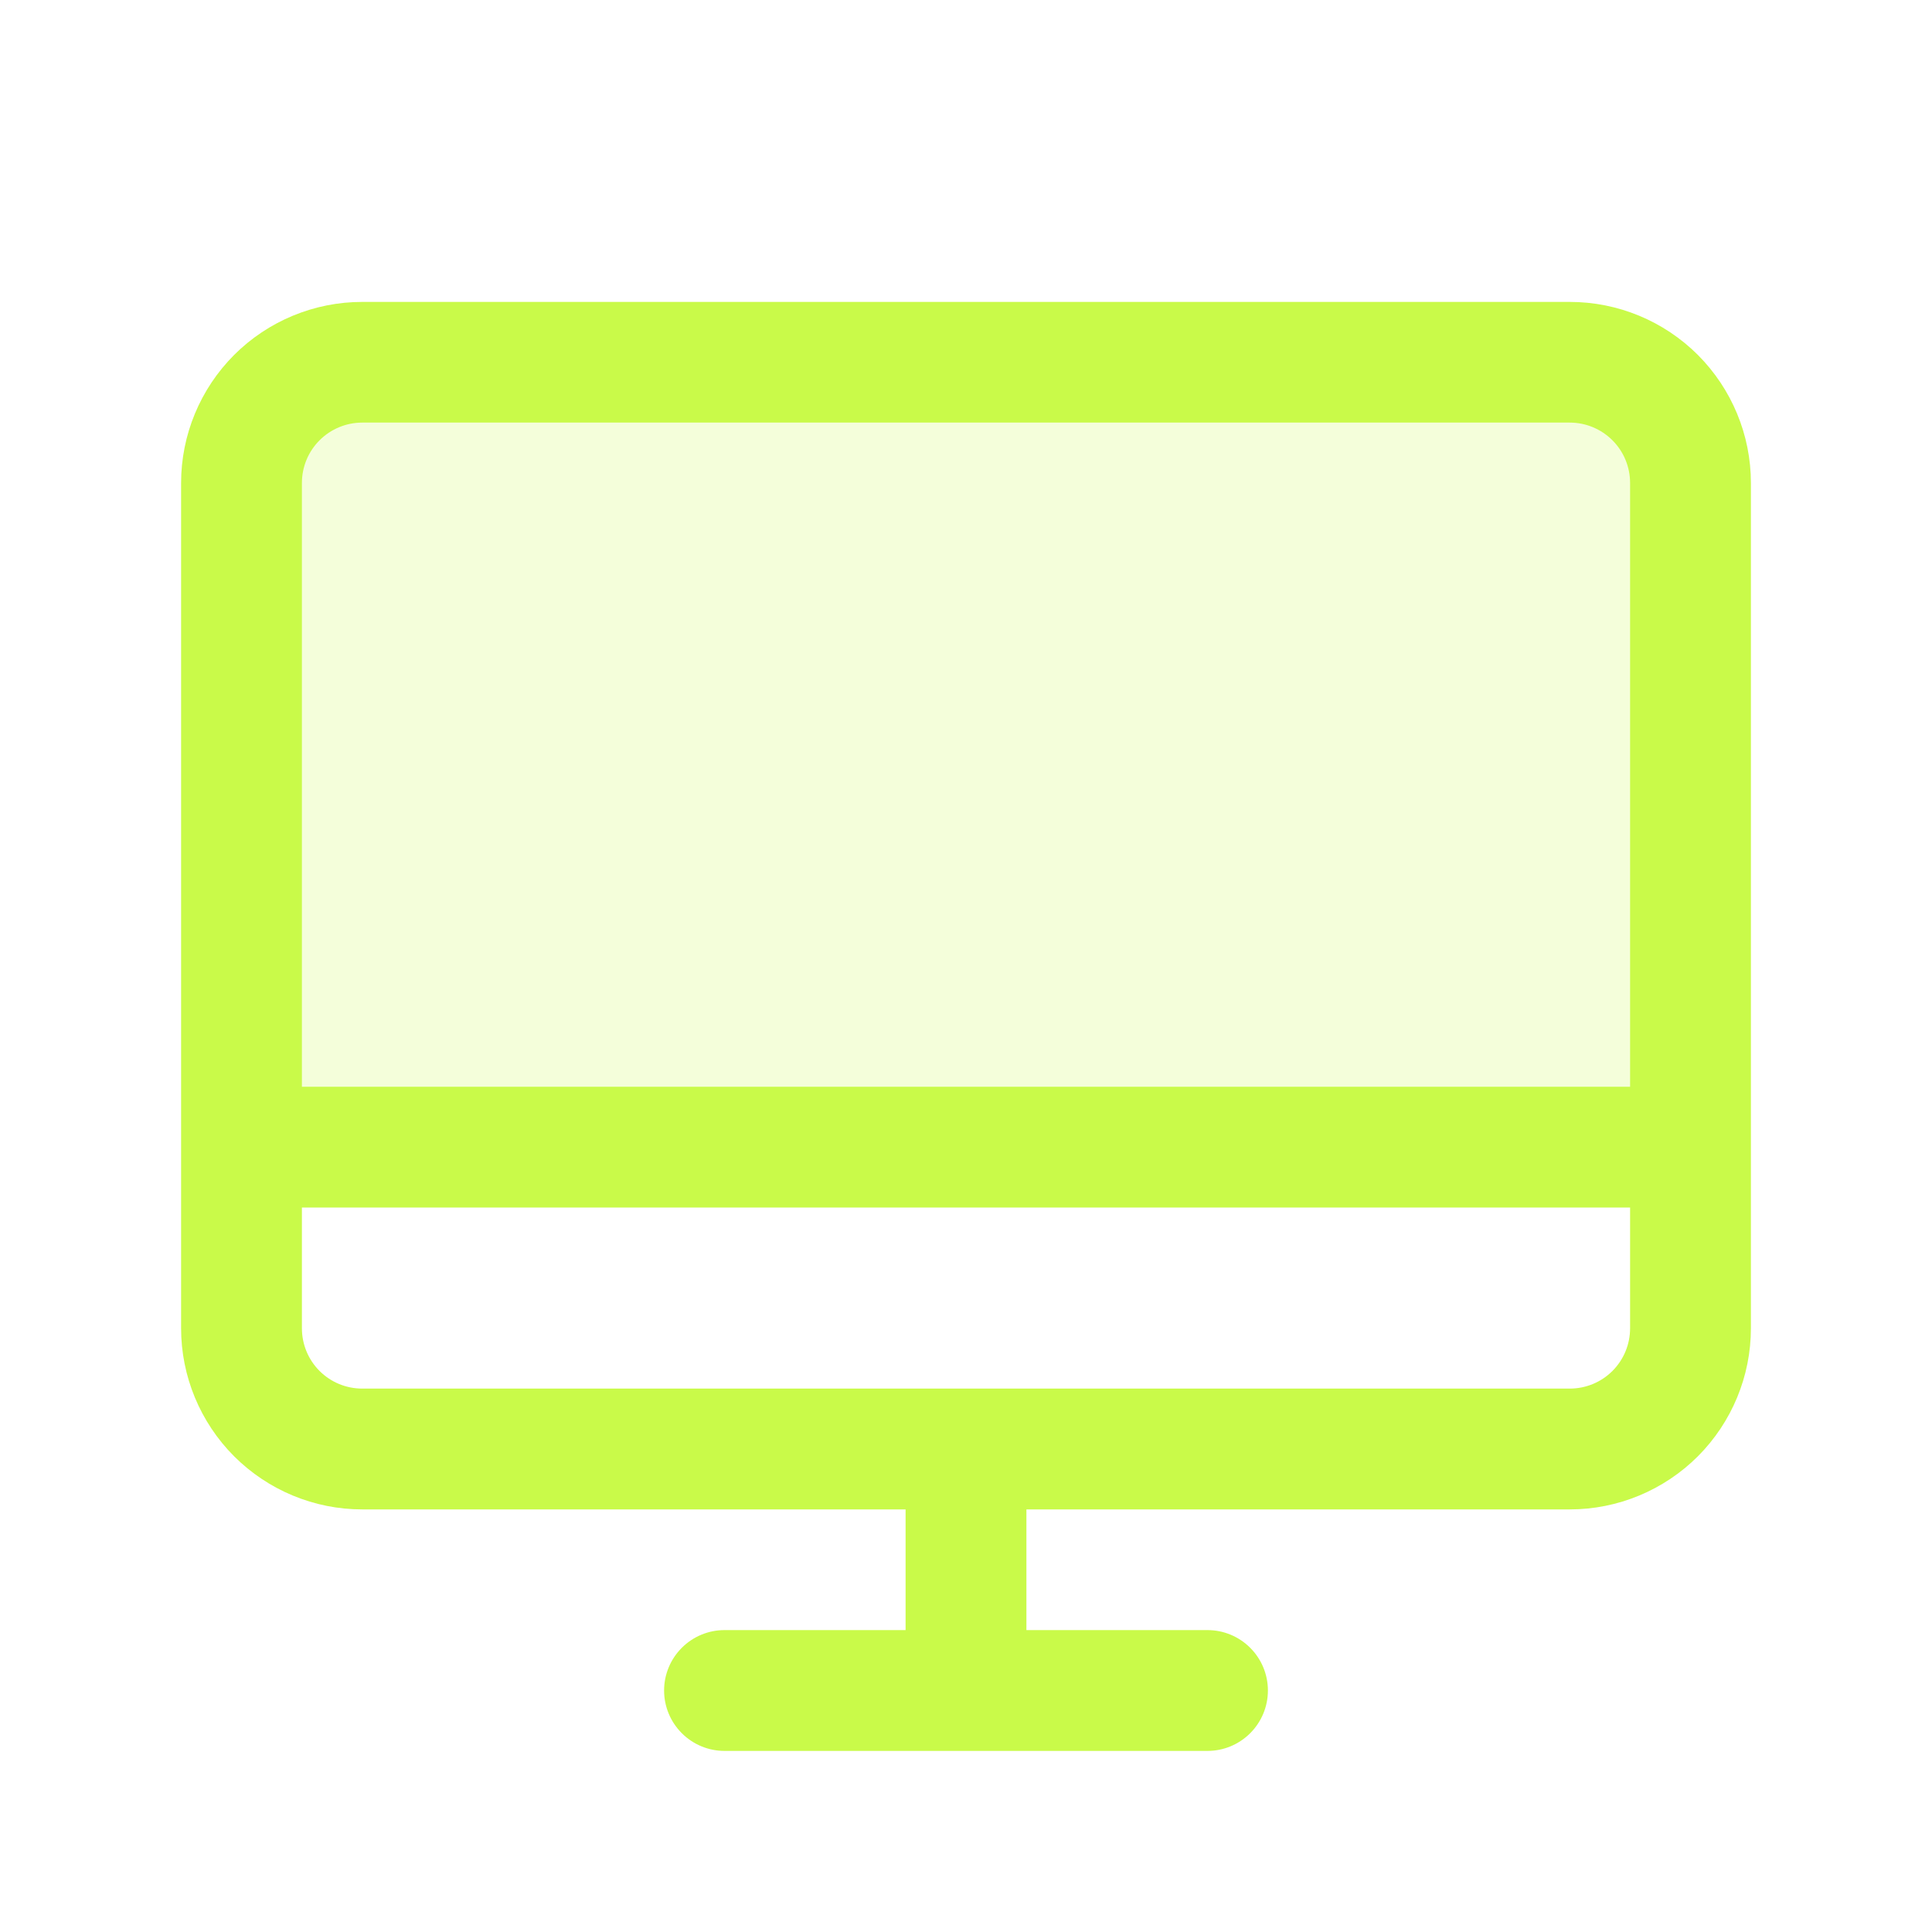
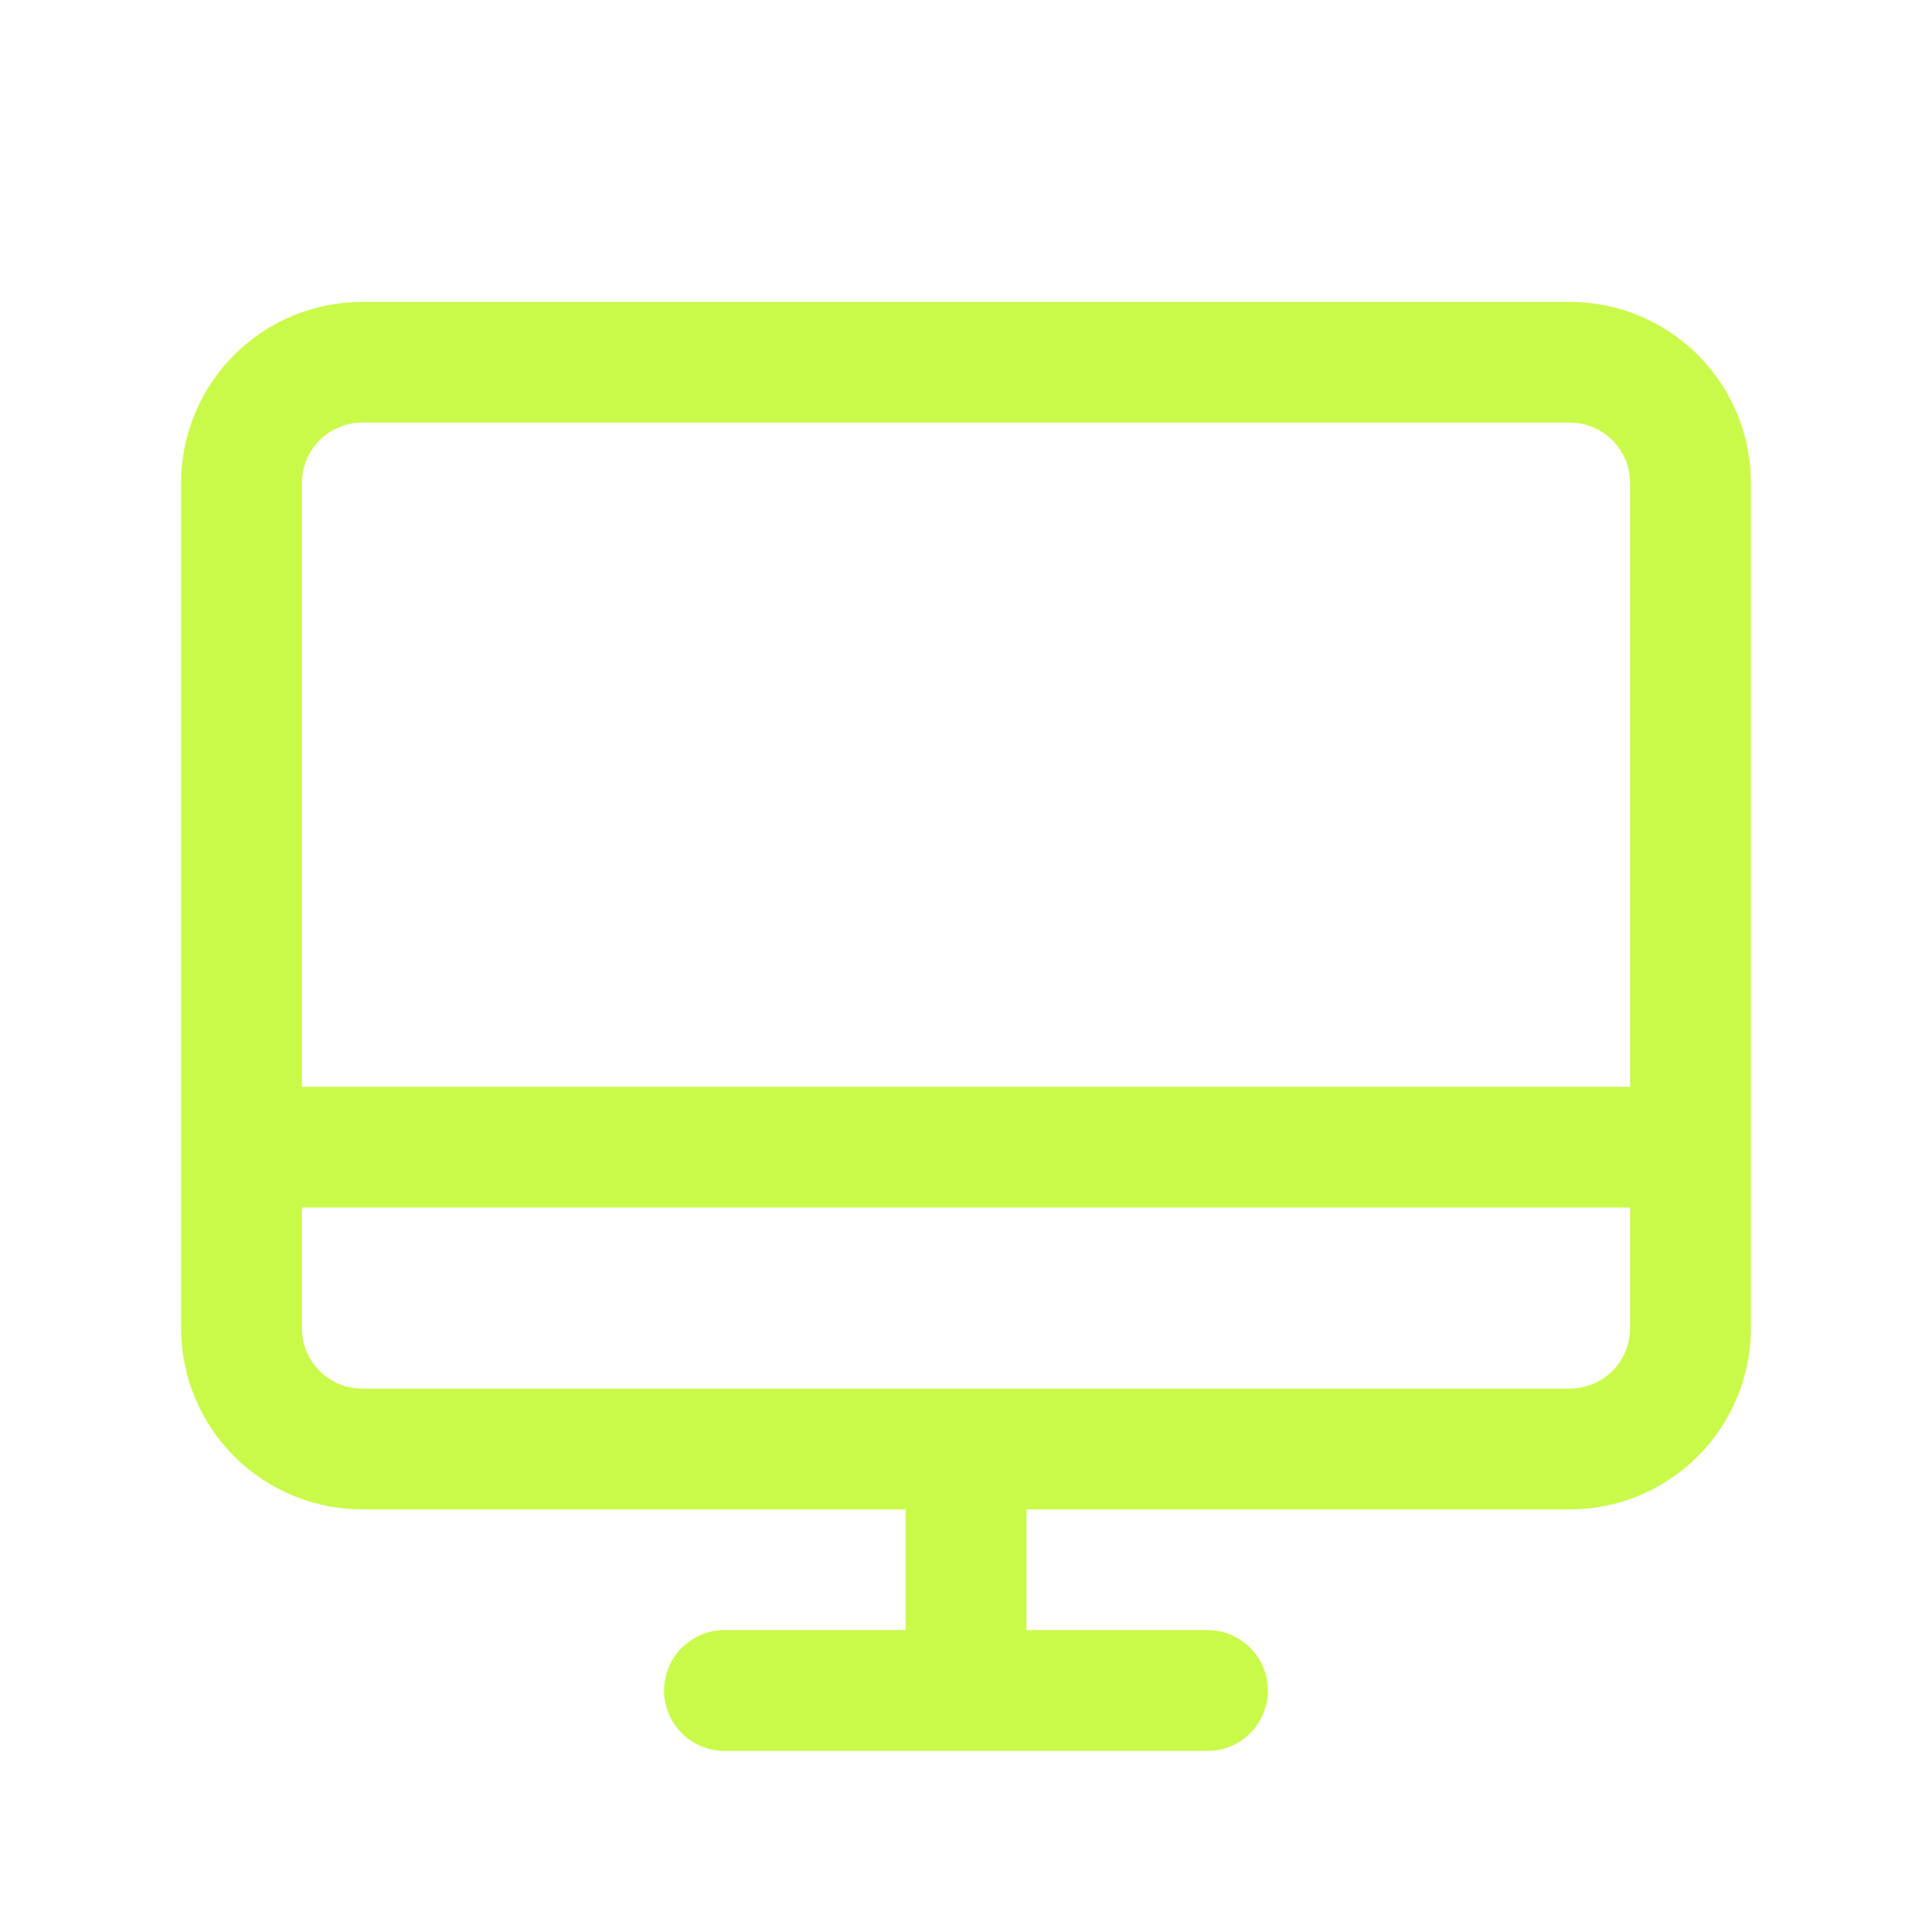
<svg xmlns="http://www.w3.org/2000/svg" width="30" height="30" viewBox="0 0 30 30" fill="none">
  <g id="desktop-duotone 1">
-     <path id="Vector" opacity="0.2" d="M26.25 7.5V17.812H3.75V7.5C3.75 7.003 3.948 6.526 4.299 6.174C4.651 5.823 5.128 5.625 5.625 5.625H24.375C24.872 5.625 25.349 5.823 25.701 6.174C26.052 6.526 26.25 7.003 26.25 7.5Z" fill="#C9FA49" />
    <path id="Vector_2" d="M24.375 4.688H5.625C4.879 4.688 4.164 4.984 3.636 5.511C3.109 6.039 2.812 6.754 2.812 7.5V20.625C2.812 21.371 3.109 22.086 3.636 22.614C4.164 23.141 4.879 23.438 5.625 23.438H14.062V25.312H11.25C11.001 25.312 10.763 25.411 10.587 25.587C10.411 25.763 10.312 26.001 10.312 26.25C10.312 26.499 10.411 26.737 10.587 26.913C10.763 27.089 11.001 27.188 11.25 27.188H18.75C18.999 27.188 19.237 27.089 19.413 26.913C19.589 26.737 19.688 26.499 19.688 26.25C19.688 26.001 19.589 25.763 19.413 25.587C19.237 25.411 18.999 25.312 18.75 25.312H15.938V23.438H24.375C25.121 23.438 25.836 23.141 26.364 22.614C26.891 22.086 27.188 21.371 27.188 20.625V7.5C27.188 6.754 26.891 6.039 26.364 5.511C25.836 4.984 25.121 4.688 24.375 4.688ZM5.625 6.562H24.375C24.624 6.562 24.862 6.661 25.038 6.837C25.214 7.013 25.312 7.251 25.312 7.5V16.875H4.688V7.5C4.688 7.251 4.786 7.013 4.962 6.837C5.138 6.661 5.376 6.562 5.625 6.562ZM24.375 21.562H5.625C5.376 21.562 5.138 21.464 4.962 21.288C4.786 21.112 4.688 20.874 4.688 20.625V18.75H25.312V20.625C25.312 20.874 25.214 21.112 25.038 21.288C24.862 21.464 24.624 21.562 24.375 21.562Z" fill="#C9FA49" />
  </g>
</svg>